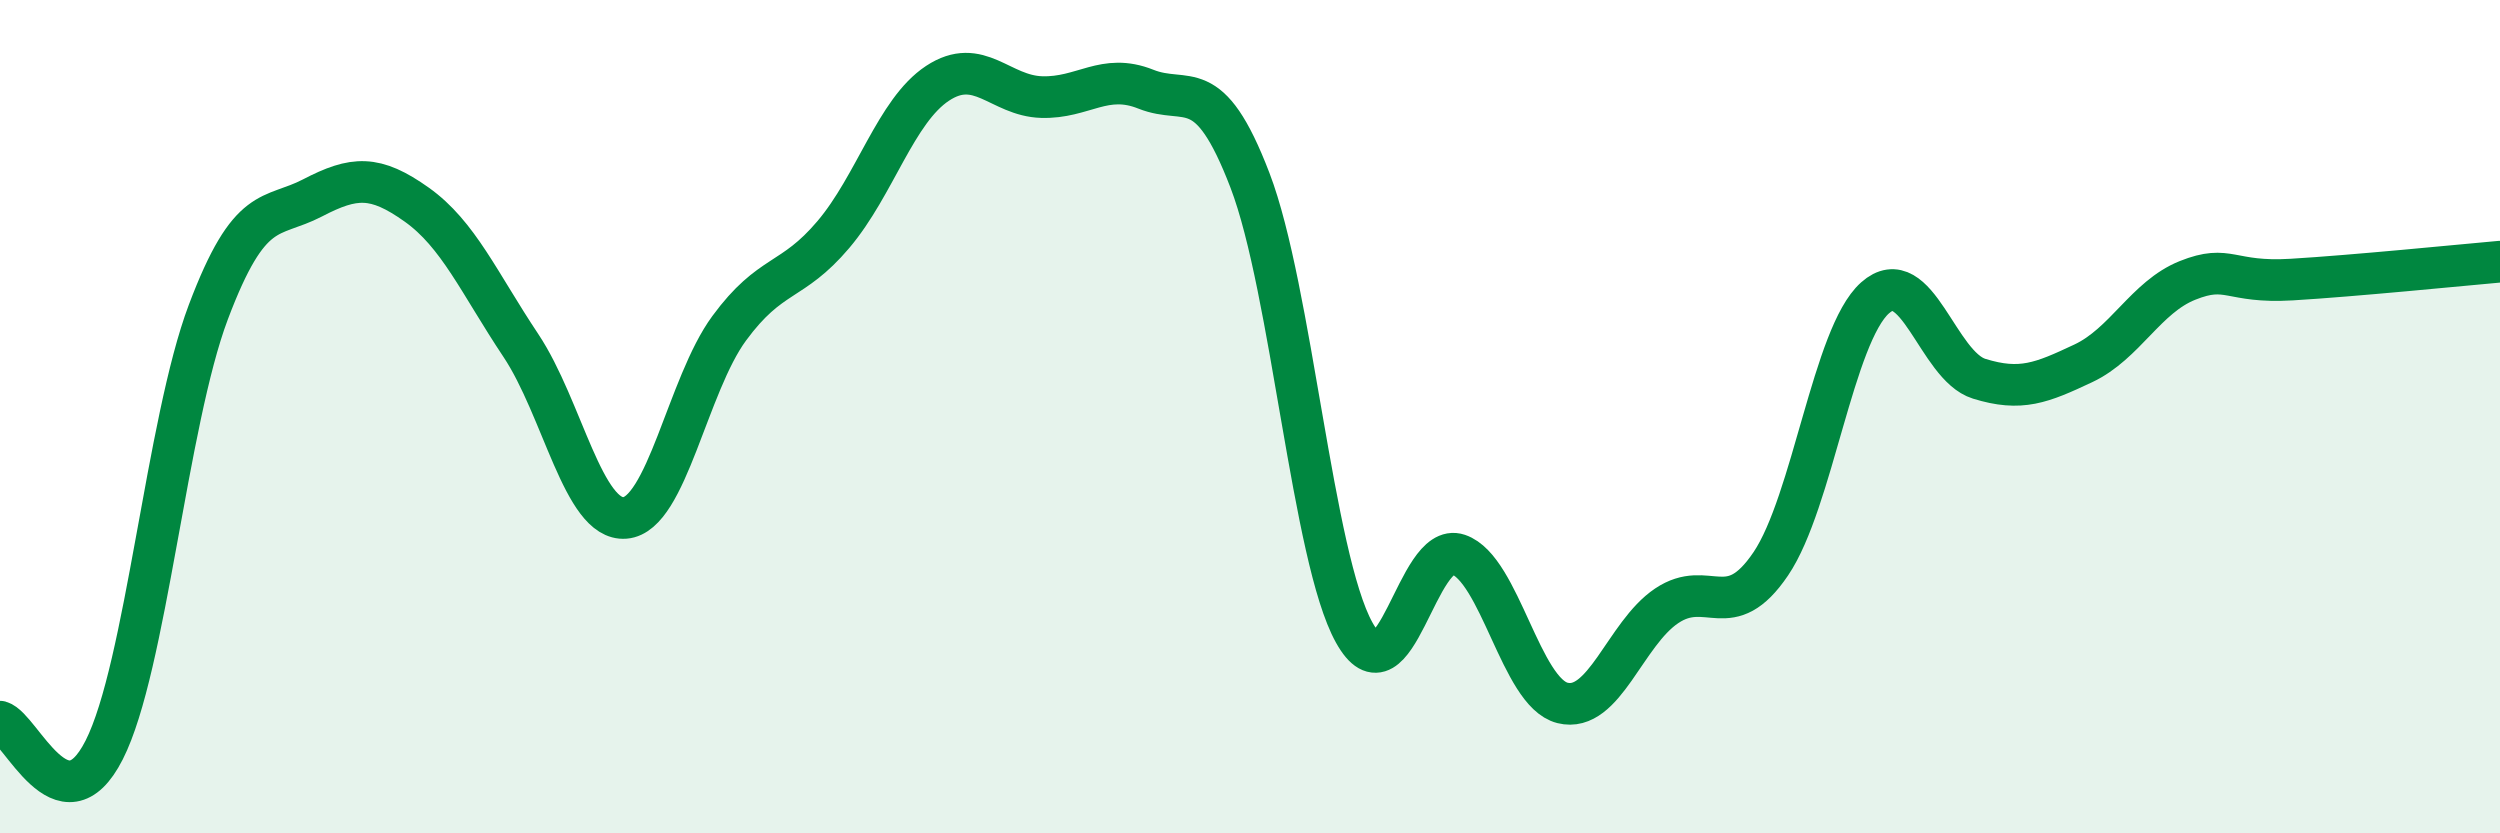
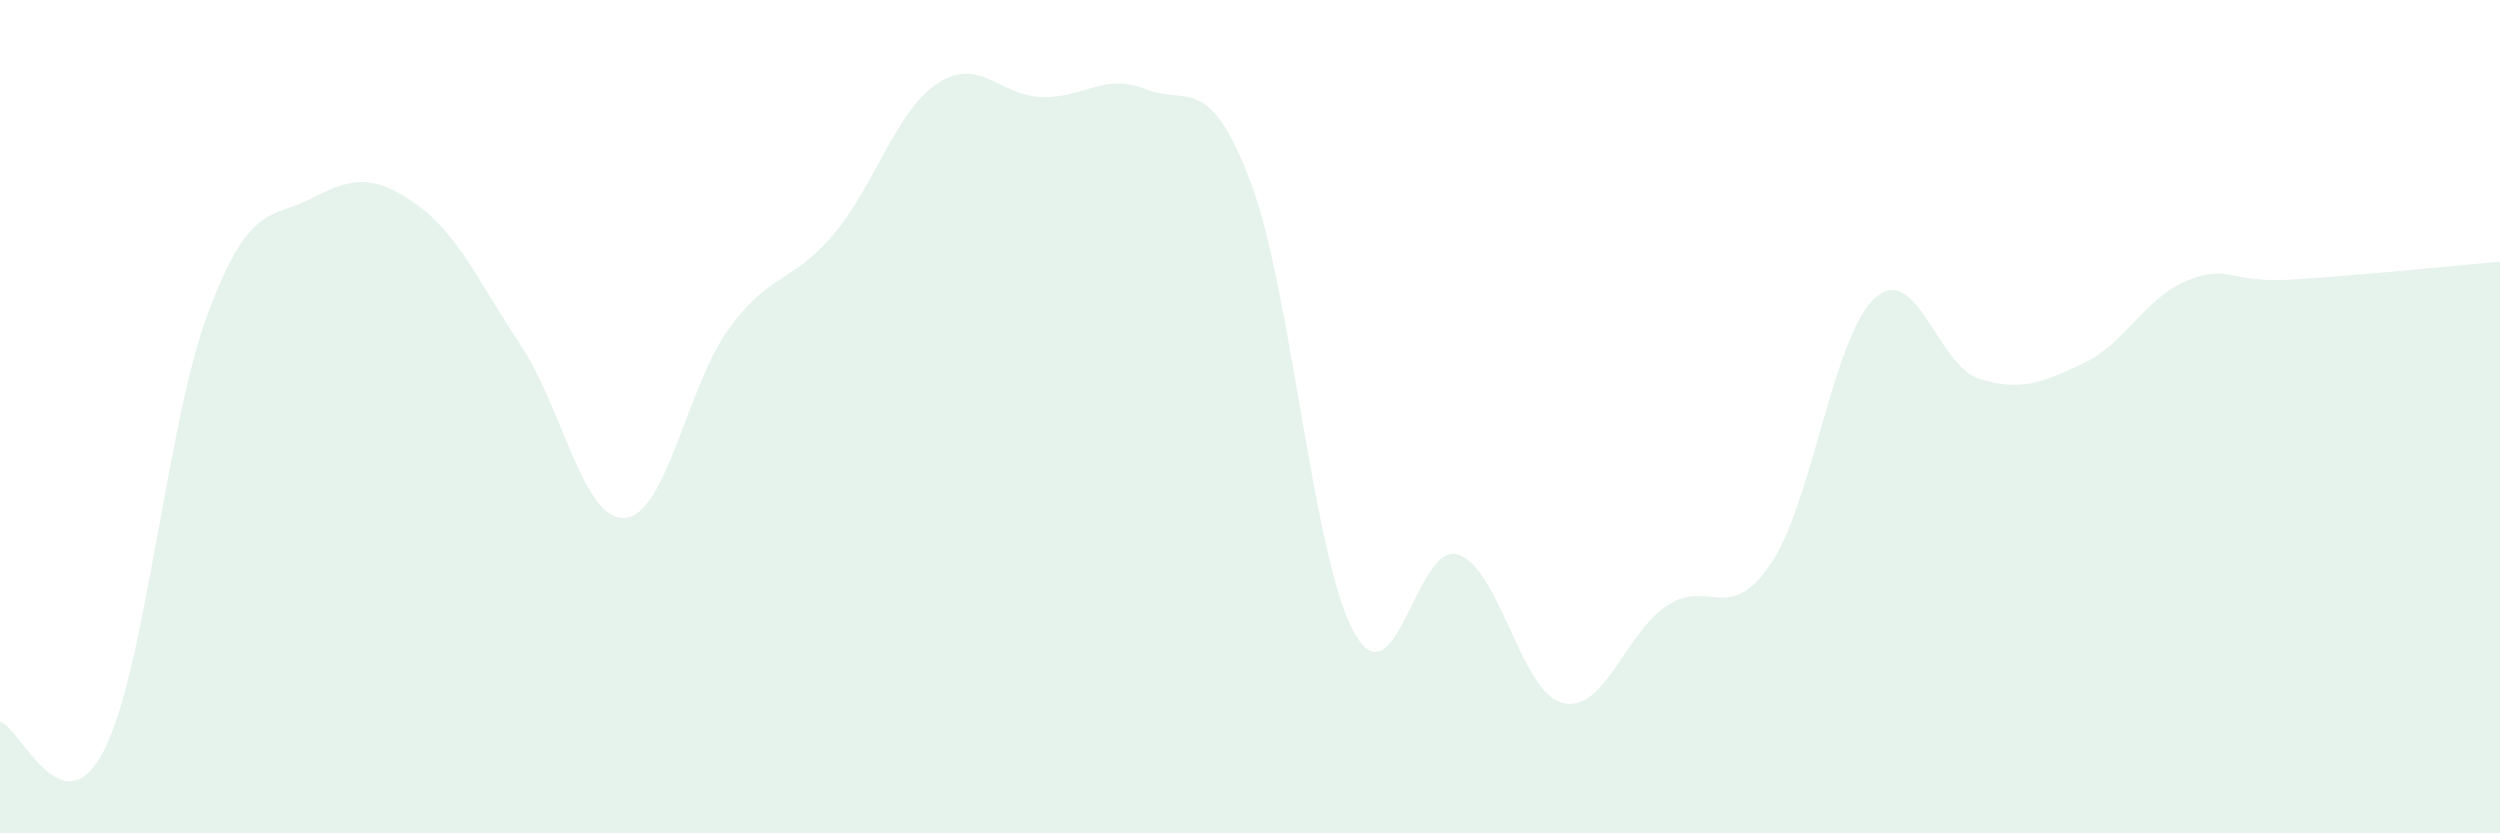
<svg xmlns="http://www.w3.org/2000/svg" width="60" height="20" viewBox="0 0 60 20">
  <path d="M 0,17.32 C 0.5,17.46 1.5,19.97 2.5,18 C 3.5,16.03 4,10.14 5,7.49 C 6,4.84 6.5,5.27 7.5,4.75 C 8.5,4.23 9,4.2 10,4.91 C 11,5.62 11.5,6.79 12.5,8.29 C 13.5,9.79 14,12.51 15,12.43 C 16,12.35 16.5,9.24 17.5,7.88 C 18.5,6.52 19,6.81 20,5.63 C 21,4.45 21.5,2.66 22.5,2 C 23.5,1.34 24,2.3 25,2.33 C 26,2.36 26.5,1.74 27.5,2.14 C 28.5,2.54 29,1.72 30,4.33 C 31,6.94 31.5,13.38 32.5,15.18 C 33.5,16.98 34,12.97 35,13.31 C 36,13.65 36.5,16.62 37.5,16.87 C 38.5,17.12 39,15.21 40,14.54 C 41,13.87 41.5,15.01 42.5,13.53 C 43.5,12.05 44,8.04 45,7.15 C 46,6.26 46.5,8.78 47.5,9.09 C 48.5,9.4 49,9.19 50,8.72 C 51,8.25 51.5,7.13 52.5,6.73 C 53.5,6.33 53.5,6.8 55,6.71 C 56.5,6.62 59,6.37 60,6.28L60 20L0 20Z" fill="#008740" opacity="0.1" stroke-linecap="round" stroke-linejoin="round" />
-   <path d="M 0,17.32 C 0.5,17.46 1.5,19.97 2.5,18 C 3.5,16.03 4,10.14 5,7.49 C 6,4.84 6.5,5.27 7.5,4.75 C 8.5,4.23 9,4.2 10,4.91 C 11,5.62 11.5,6.79 12.5,8.29 C 13.5,9.79 14,12.51 15,12.43 C 16,12.35 16.5,9.24 17.5,7.88 C 18.5,6.52 19,6.81 20,5.63 C 21,4.45 21.5,2.66 22.5,2 C 23.5,1.34 24,2.3 25,2.33 C 26,2.36 26.5,1.74 27.5,2.14 C 28.5,2.54 29,1.72 30,4.33 C 31,6.94 31.5,13.38 32.5,15.18 C 33.5,16.98 34,12.97 35,13.31 C 36,13.65 36.5,16.62 37.5,16.87 C 38.5,17.12 39,15.21 40,14.54 C 41,13.87 41.5,15.01 42.5,13.53 C 43.5,12.05 44,8.04 45,7.15 C 46,6.26 46.5,8.78 47.5,9.09 C 48.5,9.4 49,9.19 50,8.72 C 51,8.25 51.5,7.13 52.5,6.73 C 53.5,6.33 53.5,6.8 55,6.71 C 56.5,6.62 59,6.37 60,6.28" stroke="#008740" stroke-width="1" fill="none" stroke-linecap="round" stroke-linejoin="round" />
</svg>